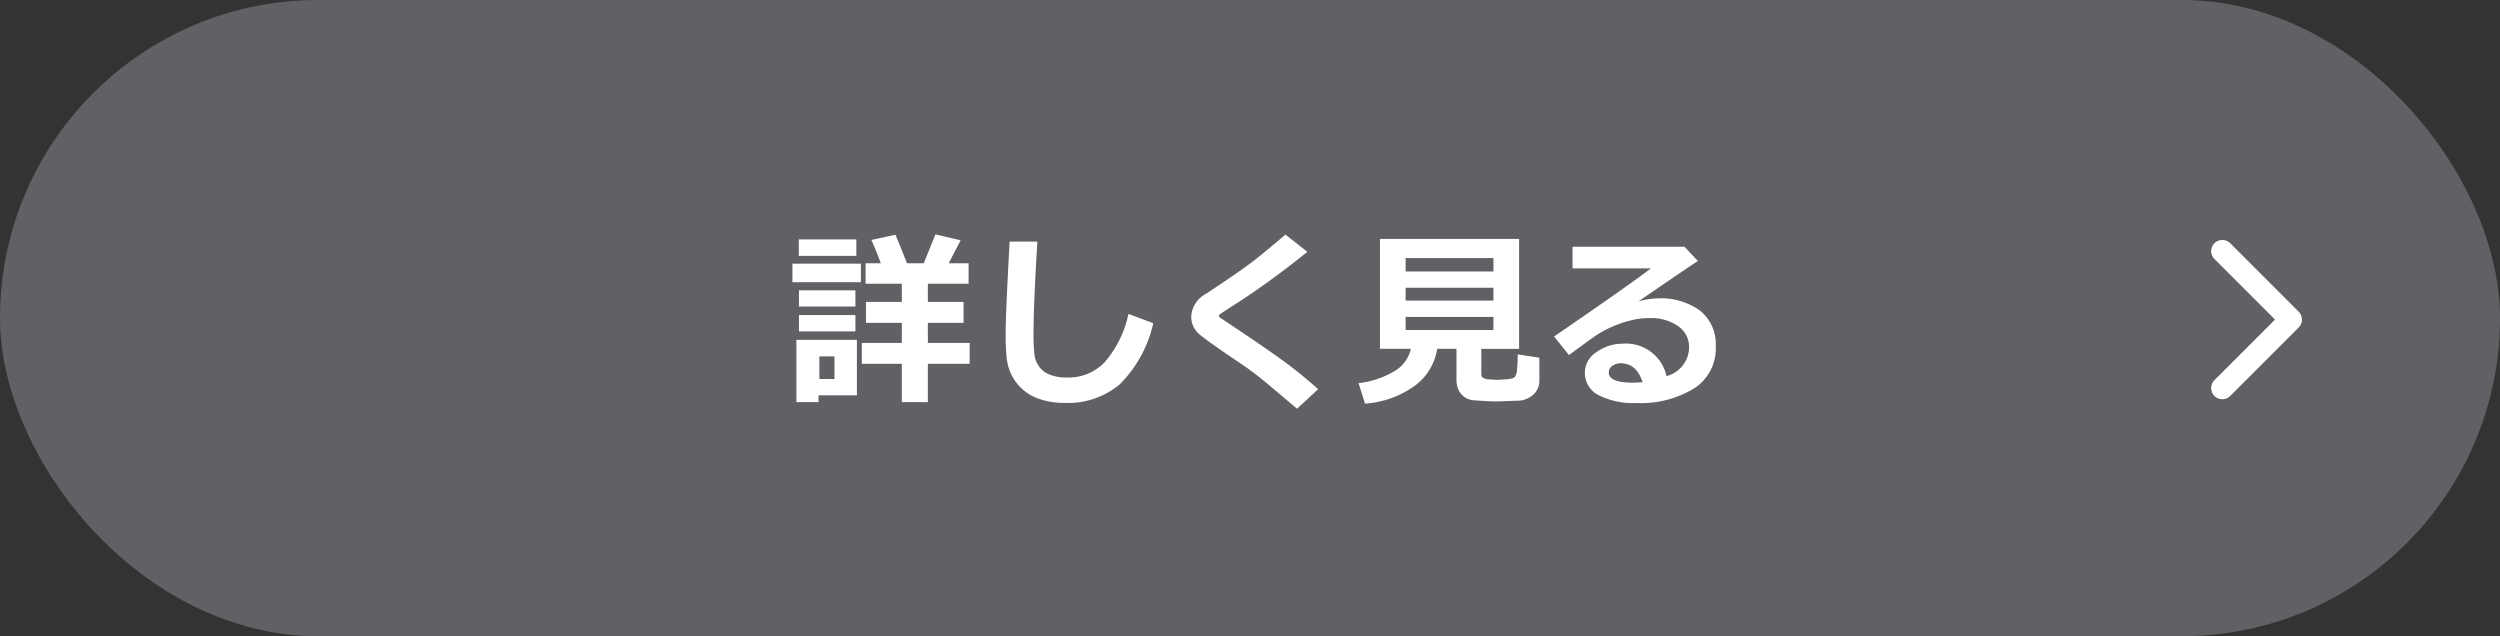
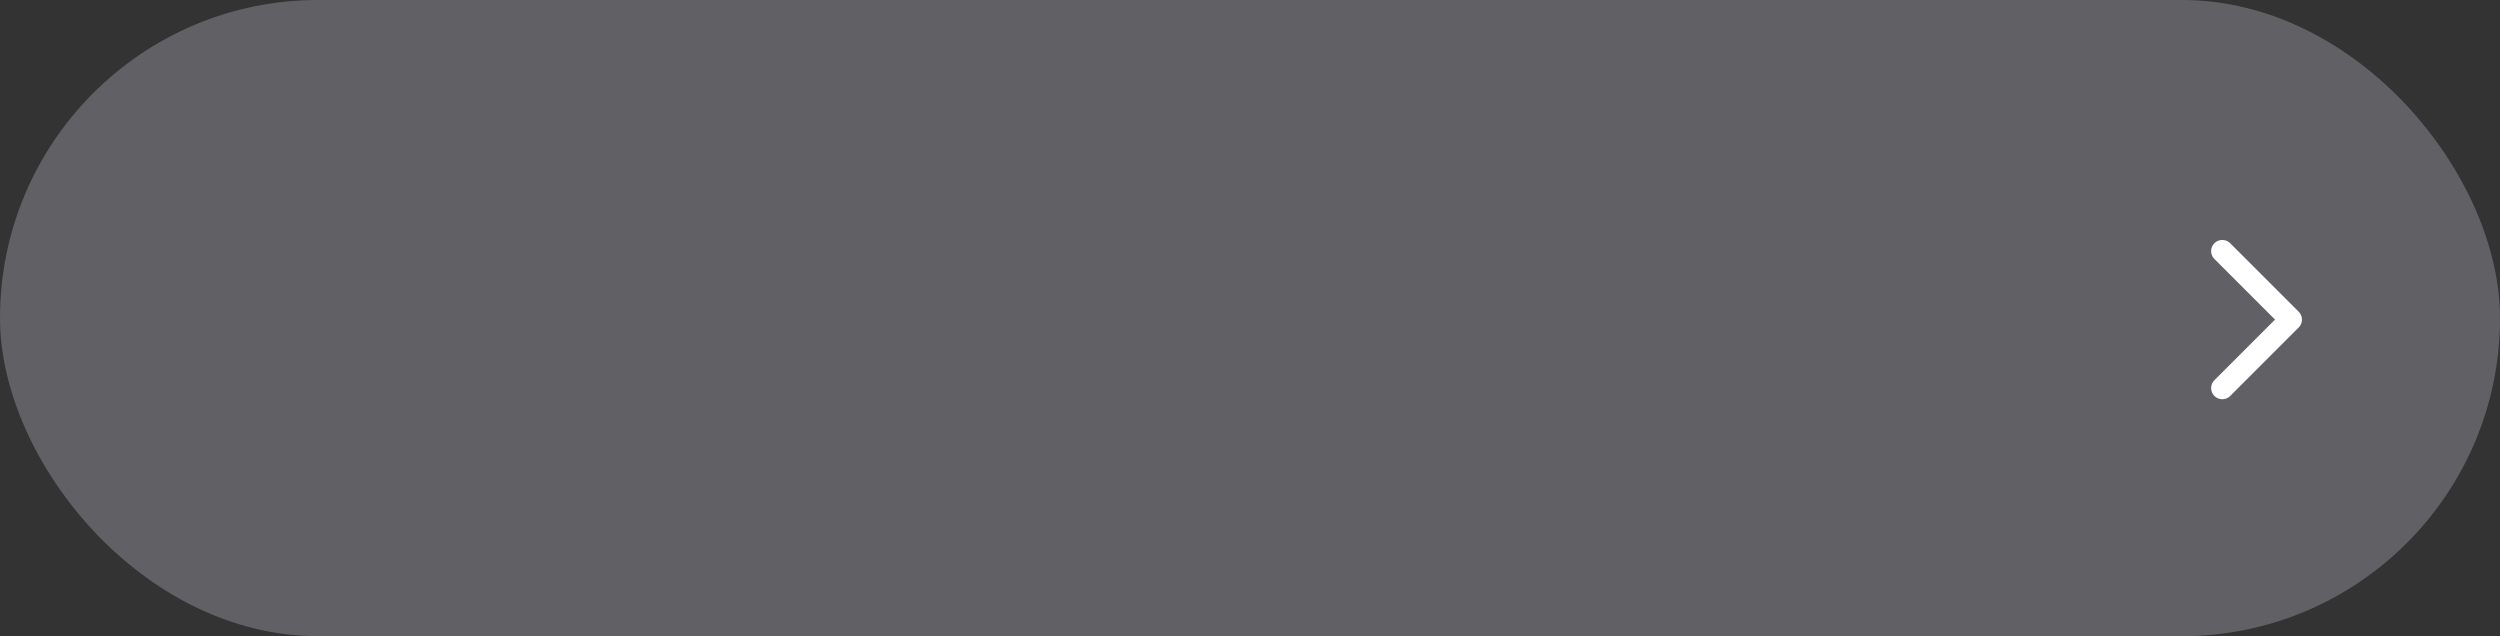
<svg xmlns="http://www.w3.org/2000/svg" width="224" height="57" viewBox="0 0 224 57">
  <rect x="0" y="0" width="224" height="57" fill="#333333" stroke="none" />
  <g id="グループ_22" data-name="グループ 22" transform="translate(-1388 -597)">
    <rect id="長方形_12" data-name="長方形 12" width="224" height="57" rx="28.5" transform="translate(1388 597)" fill="#616165" />
    <path id="パス_33" data-name="パス 33" d="M1226.75,652.25l6.135,6.135-6.135,6.135" transform="translate(360.369 -32.75)" fill="none" stroke="#fff" stroke-linecap="round" stroke-linejoin="round" stroke-width="2" />
-     <path id="パス_32" data-name="パス 32" d="M16.494-2.615H12.75V.822H10.417V-2.615H6.832V-4.482h3.586v-1.8H7.205V-8.16h3.212V-9.787H7.172v-1.834h1.37q-.656-1.693-.855-2.092l2.158-.465q.3.706,1.038,2.557h1.5l1.046-2.59,2.258.531-1.071,2.059H16.4v1.834H12.75V-8.16h3.2v1.876h-3.2v1.8h3.744ZM6.342-12.285H1.187v-1.478H6.342Zm.407,2.357H.614v-1.66H6.749Zm-.49,2.183H1.2V-9.2H6.259Zm0,2.225H1.2V-6.981H6.259ZM6.392.208H2.955V.822H.971V-4.756h5.42ZM4.383-1.253V-3.279H3.03v2.025Zm28.563-5A11.21,11.21,0,0,1,29.958-.789,7.161,7.161,0,0,1,25.052.888,6.928,6.928,0,0,1,22.786.552,4.4,4.4,0,0,1,21.2-.357a4.3,4.3,0,0,1-.946-1.249,4.592,4.592,0,0,1-.432-1.436,19.958,19.958,0,0,1-.1-2.353q0-1.743.357-8.168h2.482q-.34,5.736-.34,7.977a16.408,16.408,0,0,0,.1,2.316,2.345,2.345,0,0,0,.427.942,2.1,2.1,0,0,0,.959.7,4.221,4.221,0,0,0,1.531.245,4.508,4.508,0,0,0,3.354-1.37,9.7,9.7,0,0,0,2.133-4.333ZM47.721-.34,45.829,1.411,43.43-.614q-1.1-.93-2.108-1.652l-1.909-1.3q-1.834-1.262-2.274-1.644a2.3,2.3,0,0,1-.614-.772,2.135,2.135,0,0,1-.174-.88,2.418,2.418,0,0,1,1.27-1.992q.448-.291,1.992-1.332t2.478-1.772q.934-.73,2.7-2.233L46.75-12.65a72.98,72.98,0,0,1-6.441,4.69Q40-7.77,39.437-7.4a6.855,6.855,0,0,0-.581.4.2.2,0,0,0-.017.1q0,.091.042.116l1.5,1Q43.23-3.876,44.7-2.8T47.721-.34ZM58.388-3.959A5.086,5.086,0,0,1,56.229-.54,8.63,8.63,0,0,1,51.921.955L51.34-.88a8.062,8.062,0,0,0,3.142-1.033A3.093,3.093,0,0,0,56.03-3.959H53.258V-13.8H65.726v9.845H62.339v2.25a.438.438,0,0,0,.125.324,1.067,1.067,0,0,0,.606.162q.481.037.7.037t.706-.037a3.56,3.56,0,0,0,.627-.083.637.637,0,0,0,.261-.162,1.33,1.33,0,0,0,.178-.66A11.992,11.992,0,0,0,65.6-3.461l1.942.3v2.042A1.667,1.667,0,0,1,66.987.162a2.227,2.227,0,0,1-1.5.535q-.224,0-.963.033-.556.025-.938.025-.282,0-.863-.033L61.758.664A1.865,1.865,0,0,1,61.077.5a1.65,1.65,0,0,1-.519-.382,1.6,1.6,0,0,1-.332-.569,2.262,2.262,0,0,1-.112-.735V-3.959Zm5.039-6.931v-1.2H55.557v1.2ZM55.557-8.276h7.869V-9.43H55.557Zm7.869,1.461H55.557v1.17h7.869Zm15.506,5.3a2.687,2.687,0,0,0,2.025-2.54,2.259,2.259,0,0,0-1-1.947,4.247,4.247,0,0,0-2.519-.71H77.23a6.511,6.511,0,0,0-1.556.224A9.808,9.808,0,0,0,74-5.91a9.467,9.467,0,0,0-1.32.714q-.535.357-2.486,1.8L68.863-5.063q6.782-4.648,8.674-6.1H70.515v-1.942H80.542l1.2,1.278q-1.785,1.187-5.321,3.619a7.026,7.026,0,0,1,1.71-.266,5.955,5.955,0,0,1,3.835,1.116A3.88,3.88,0,0,1,83.348-4.15,4.235,4.235,0,0,1,81.385-.4,9.174,9.174,0,0,1,76.218.9a6.867,6.867,0,0,1-3.358-.7,2.218,2.218,0,0,1-1.241-2.042,2.184,2.184,0,0,1,1.058-1.83,3.939,3.939,0,0,1,2.312-.743A3.721,3.721,0,0,1,78.932-1.519Zm-2.142.548q-.54-1.693-1.967-1.693a1.25,1.25,0,0,0-.739.228.7.7,0,0,0-.324.594q0,.913,2.142.913Q76.375-.93,76.791-.971Z" transform="translate(1458.386 632.211)" fill="#fff" />
  </g>
</svg>